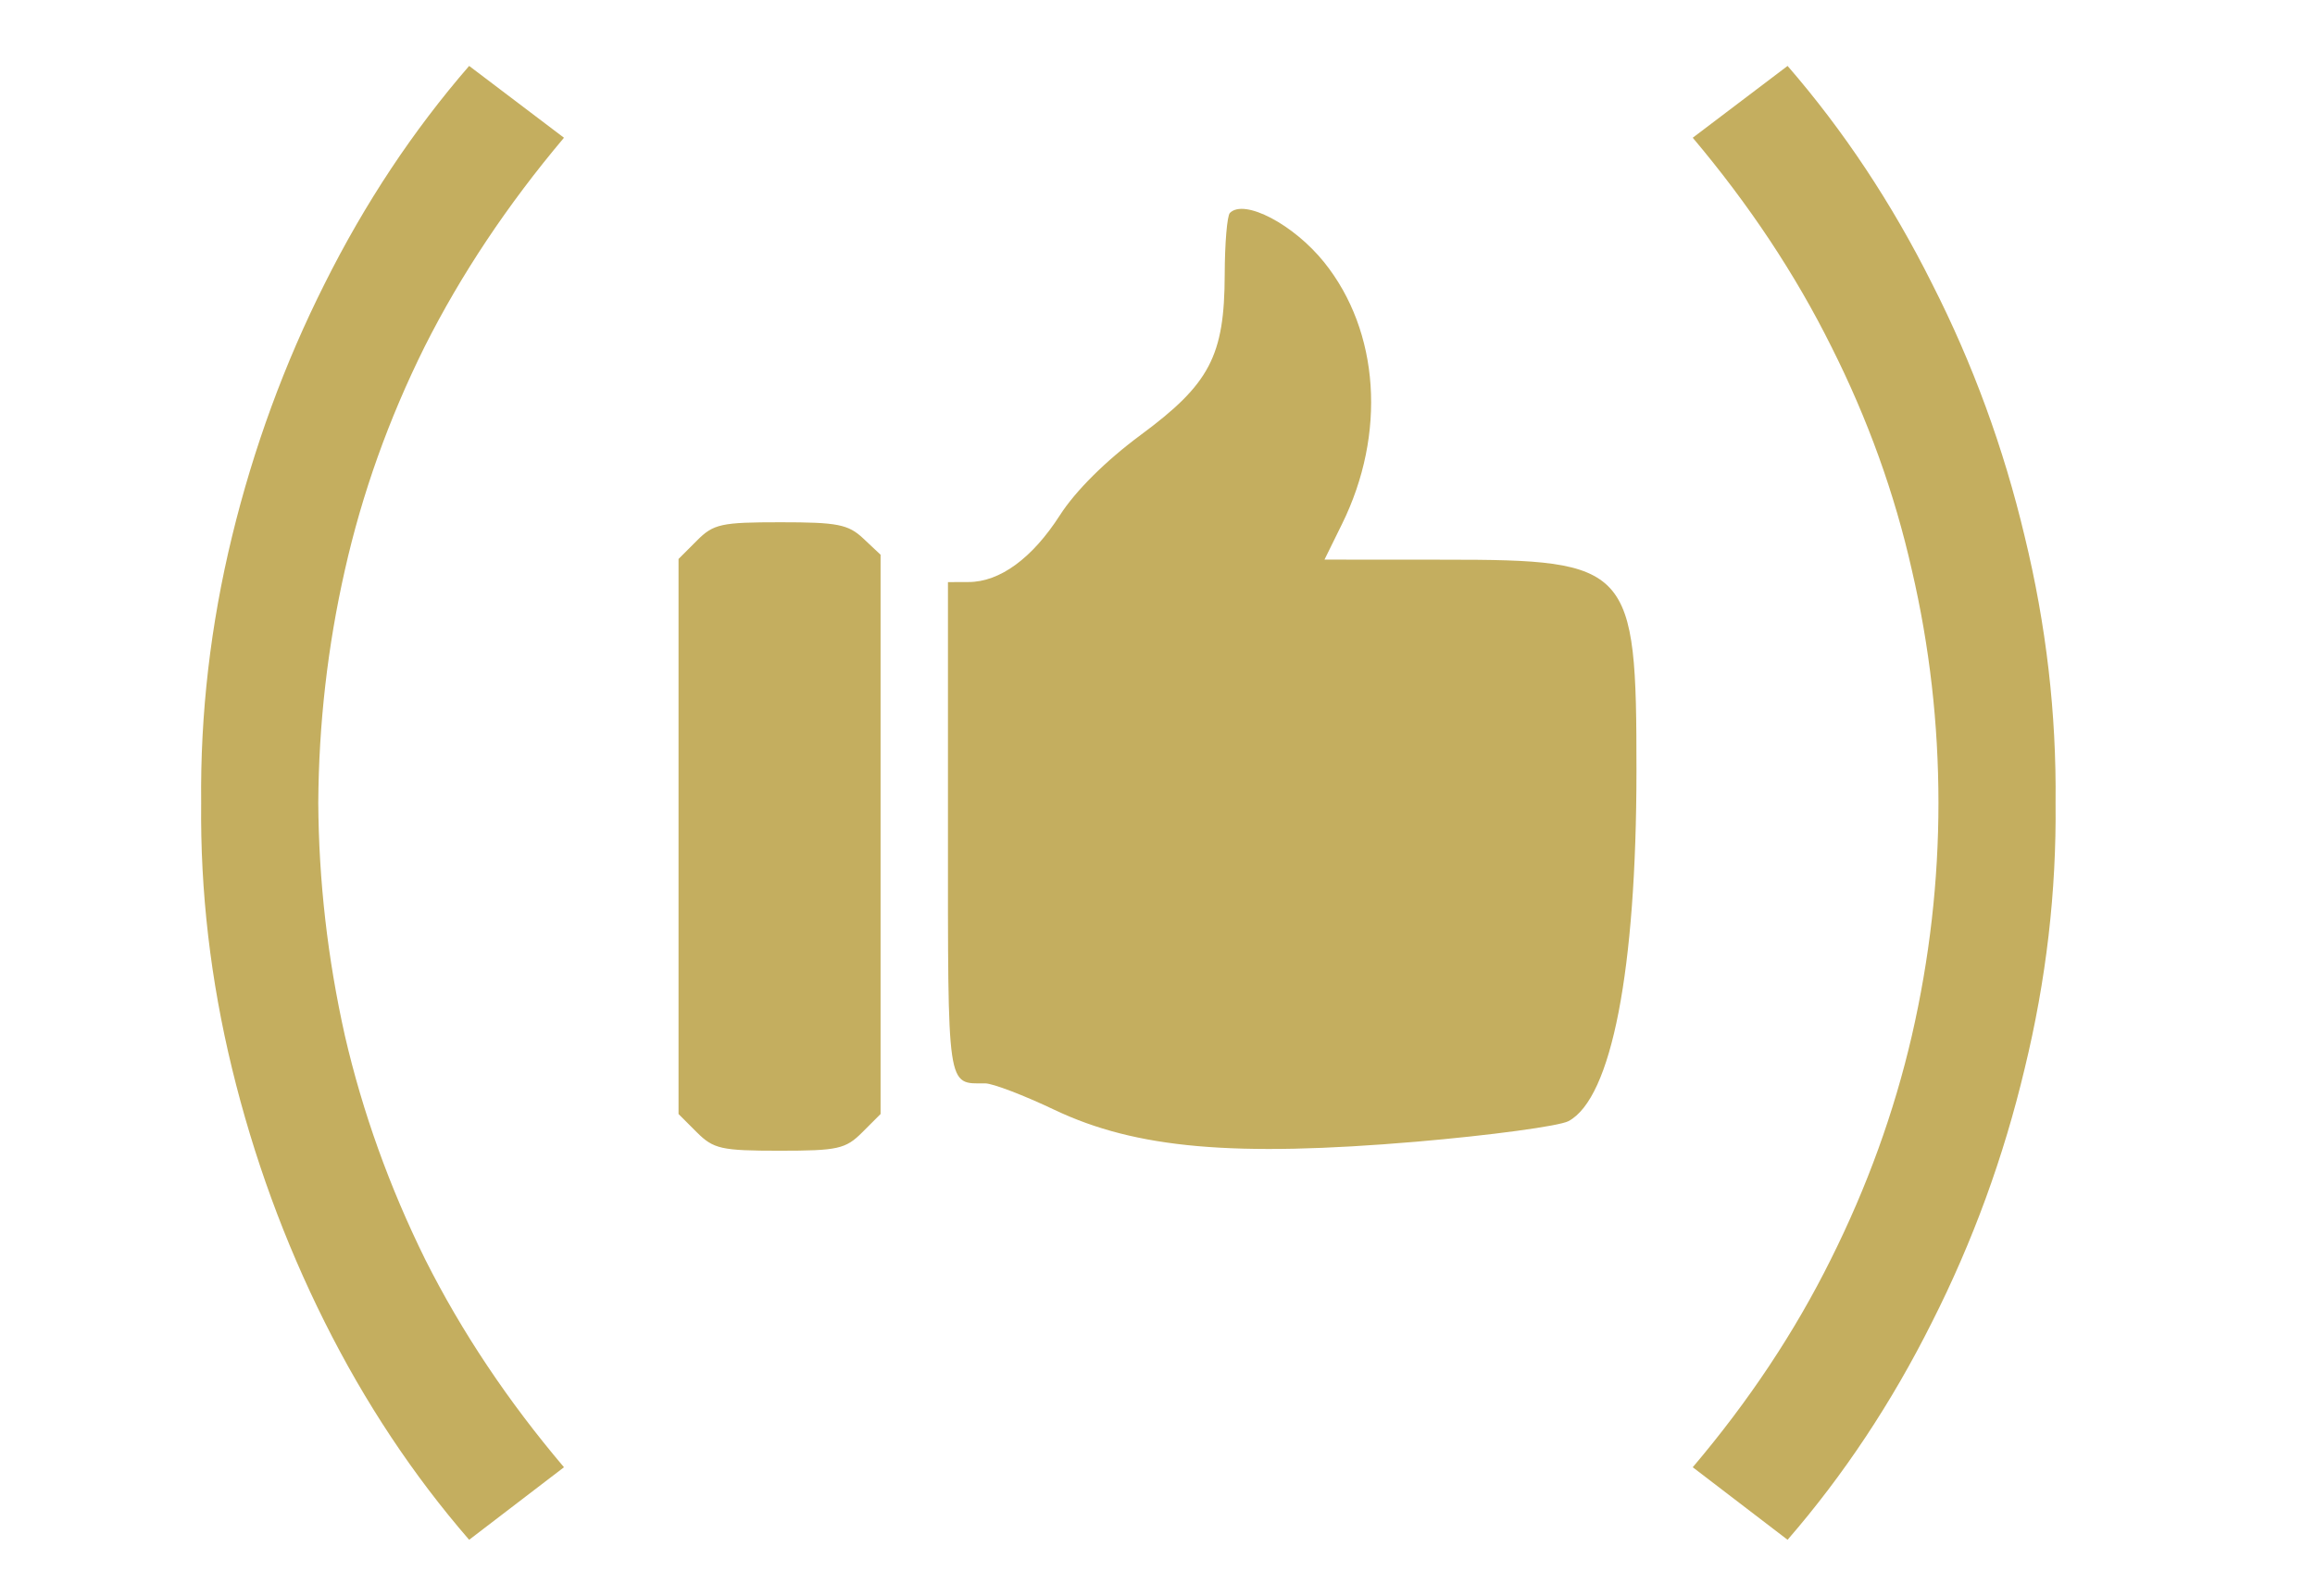
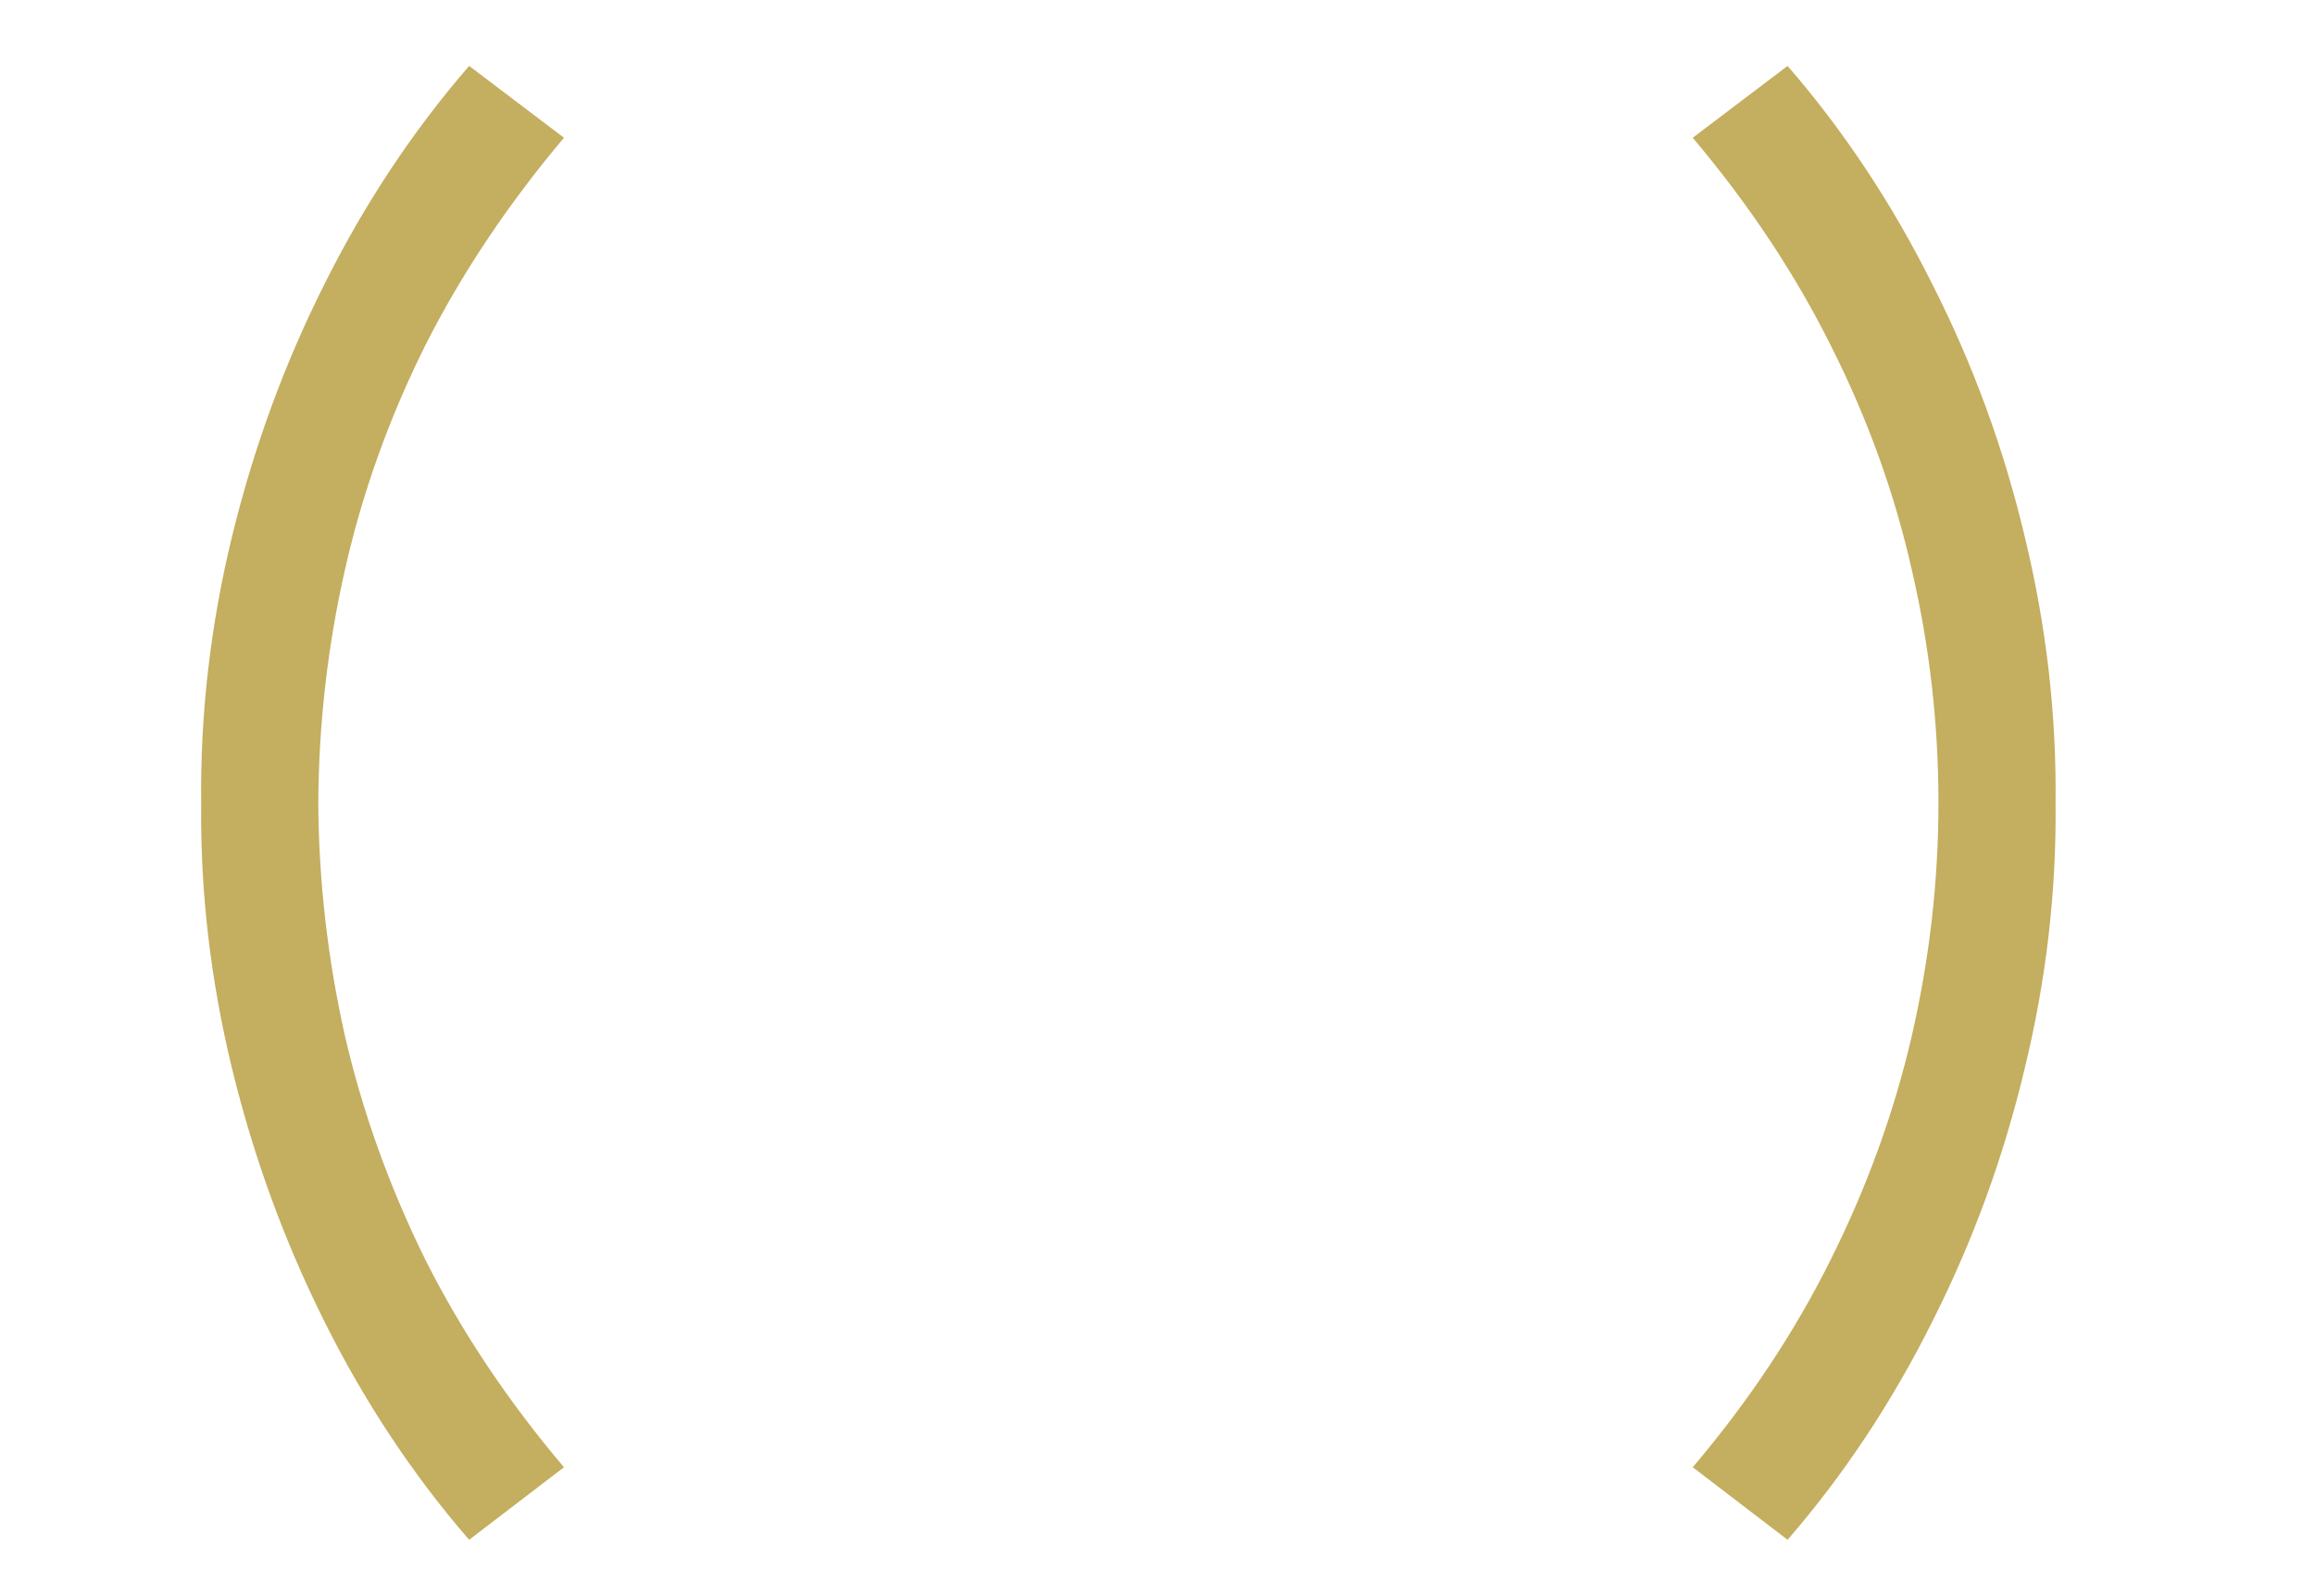
<svg xmlns="http://www.w3.org/2000/svg" width="29" height="20" viewBox="0 0 29 20" fill="none">
  <path d="M5.877 19.294C5.175 18.484 4.572 17.575 4.068 16.567C3.564 15.559 3.177 14.5 2.907 13.39C2.637 12.28 2.508 11.17 2.52 10.06C2.508 8.944 2.637 7.831 2.907 6.721C3.177 5.611 3.564 4.555 4.068 3.553C4.572 2.545 5.175 1.636 5.877 0.826L7.065 1.726C6.357 2.566 5.775 3.439 5.319 4.345C4.869 5.251 4.536 6.184 4.32 7.144C4.104 8.098 3.993 9.07 3.987 10.06C3.993 11.038 4.104 12.01 4.32 12.976C4.542 13.936 4.878 14.872 5.328 15.784C5.784 16.69 6.363 17.557 7.065 18.385L5.877 19.294ZM22.393 19.294L21.205 18.385C21.907 17.557 22.483 16.69 22.933 15.784C23.389 14.872 23.728 13.936 23.95 12.976C24.172 12.01 24.283 11.038 24.283 10.06C24.283 9.07 24.172 8.098 23.95 7.144C23.734 6.184 23.398 5.251 22.942 4.345C22.492 3.439 21.913 2.566 21.205 1.726L22.393 0.826C23.095 1.636 23.698 2.545 24.202 3.553C24.712 4.555 25.099 5.611 25.363 6.721C25.633 7.831 25.762 8.944 25.75 10.06C25.762 11.17 25.633 12.28 25.363 13.39C25.099 14.5 24.712 15.559 24.202 16.567C23.698 17.575 23.095 18.484 22.393 19.294Z" fill="#C4AE5F" />
-   <path fill-rule="evenodd" clip-rule="evenodd" d="M15.407 2.668C15.372 2.703 15.343 3.051 15.342 3.442C15.339 4.46 15.155 4.811 14.287 5.452C13.85 5.776 13.475 6.149 13.278 6.455C12.932 6.995 12.525 7.293 12.133 7.293L11.875 7.294V10.377C11.875 13.691 11.858 13.575 12.342 13.575C12.435 13.575 12.826 13.724 13.21 13.907C14.232 14.392 15.456 14.5 17.742 14.306C18.674 14.226 19.532 14.11 19.649 14.048C20.188 13.76 20.499 12.154 20.5 9.658C20.501 7.095 20.427 7.013 18.101 7.013L16.592 7.012L16.811 6.567C17.369 5.436 17.282 4.152 16.589 3.288C16.206 2.811 15.588 2.487 15.407 2.668ZM8.73 6.774L8.5 7.004V10.481V13.959L8.73 14.189C8.939 14.397 9.036 14.419 9.766 14.419C10.496 14.419 10.593 14.397 10.801 14.189L11.031 13.959V10.455V6.951L10.814 6.747C10.626 6.57 10.49 6.544 9.779 6.544C9.035 6.544 8.939 6.564 8.73 6.774Z" fill="#C4AE5F" />
</svg>